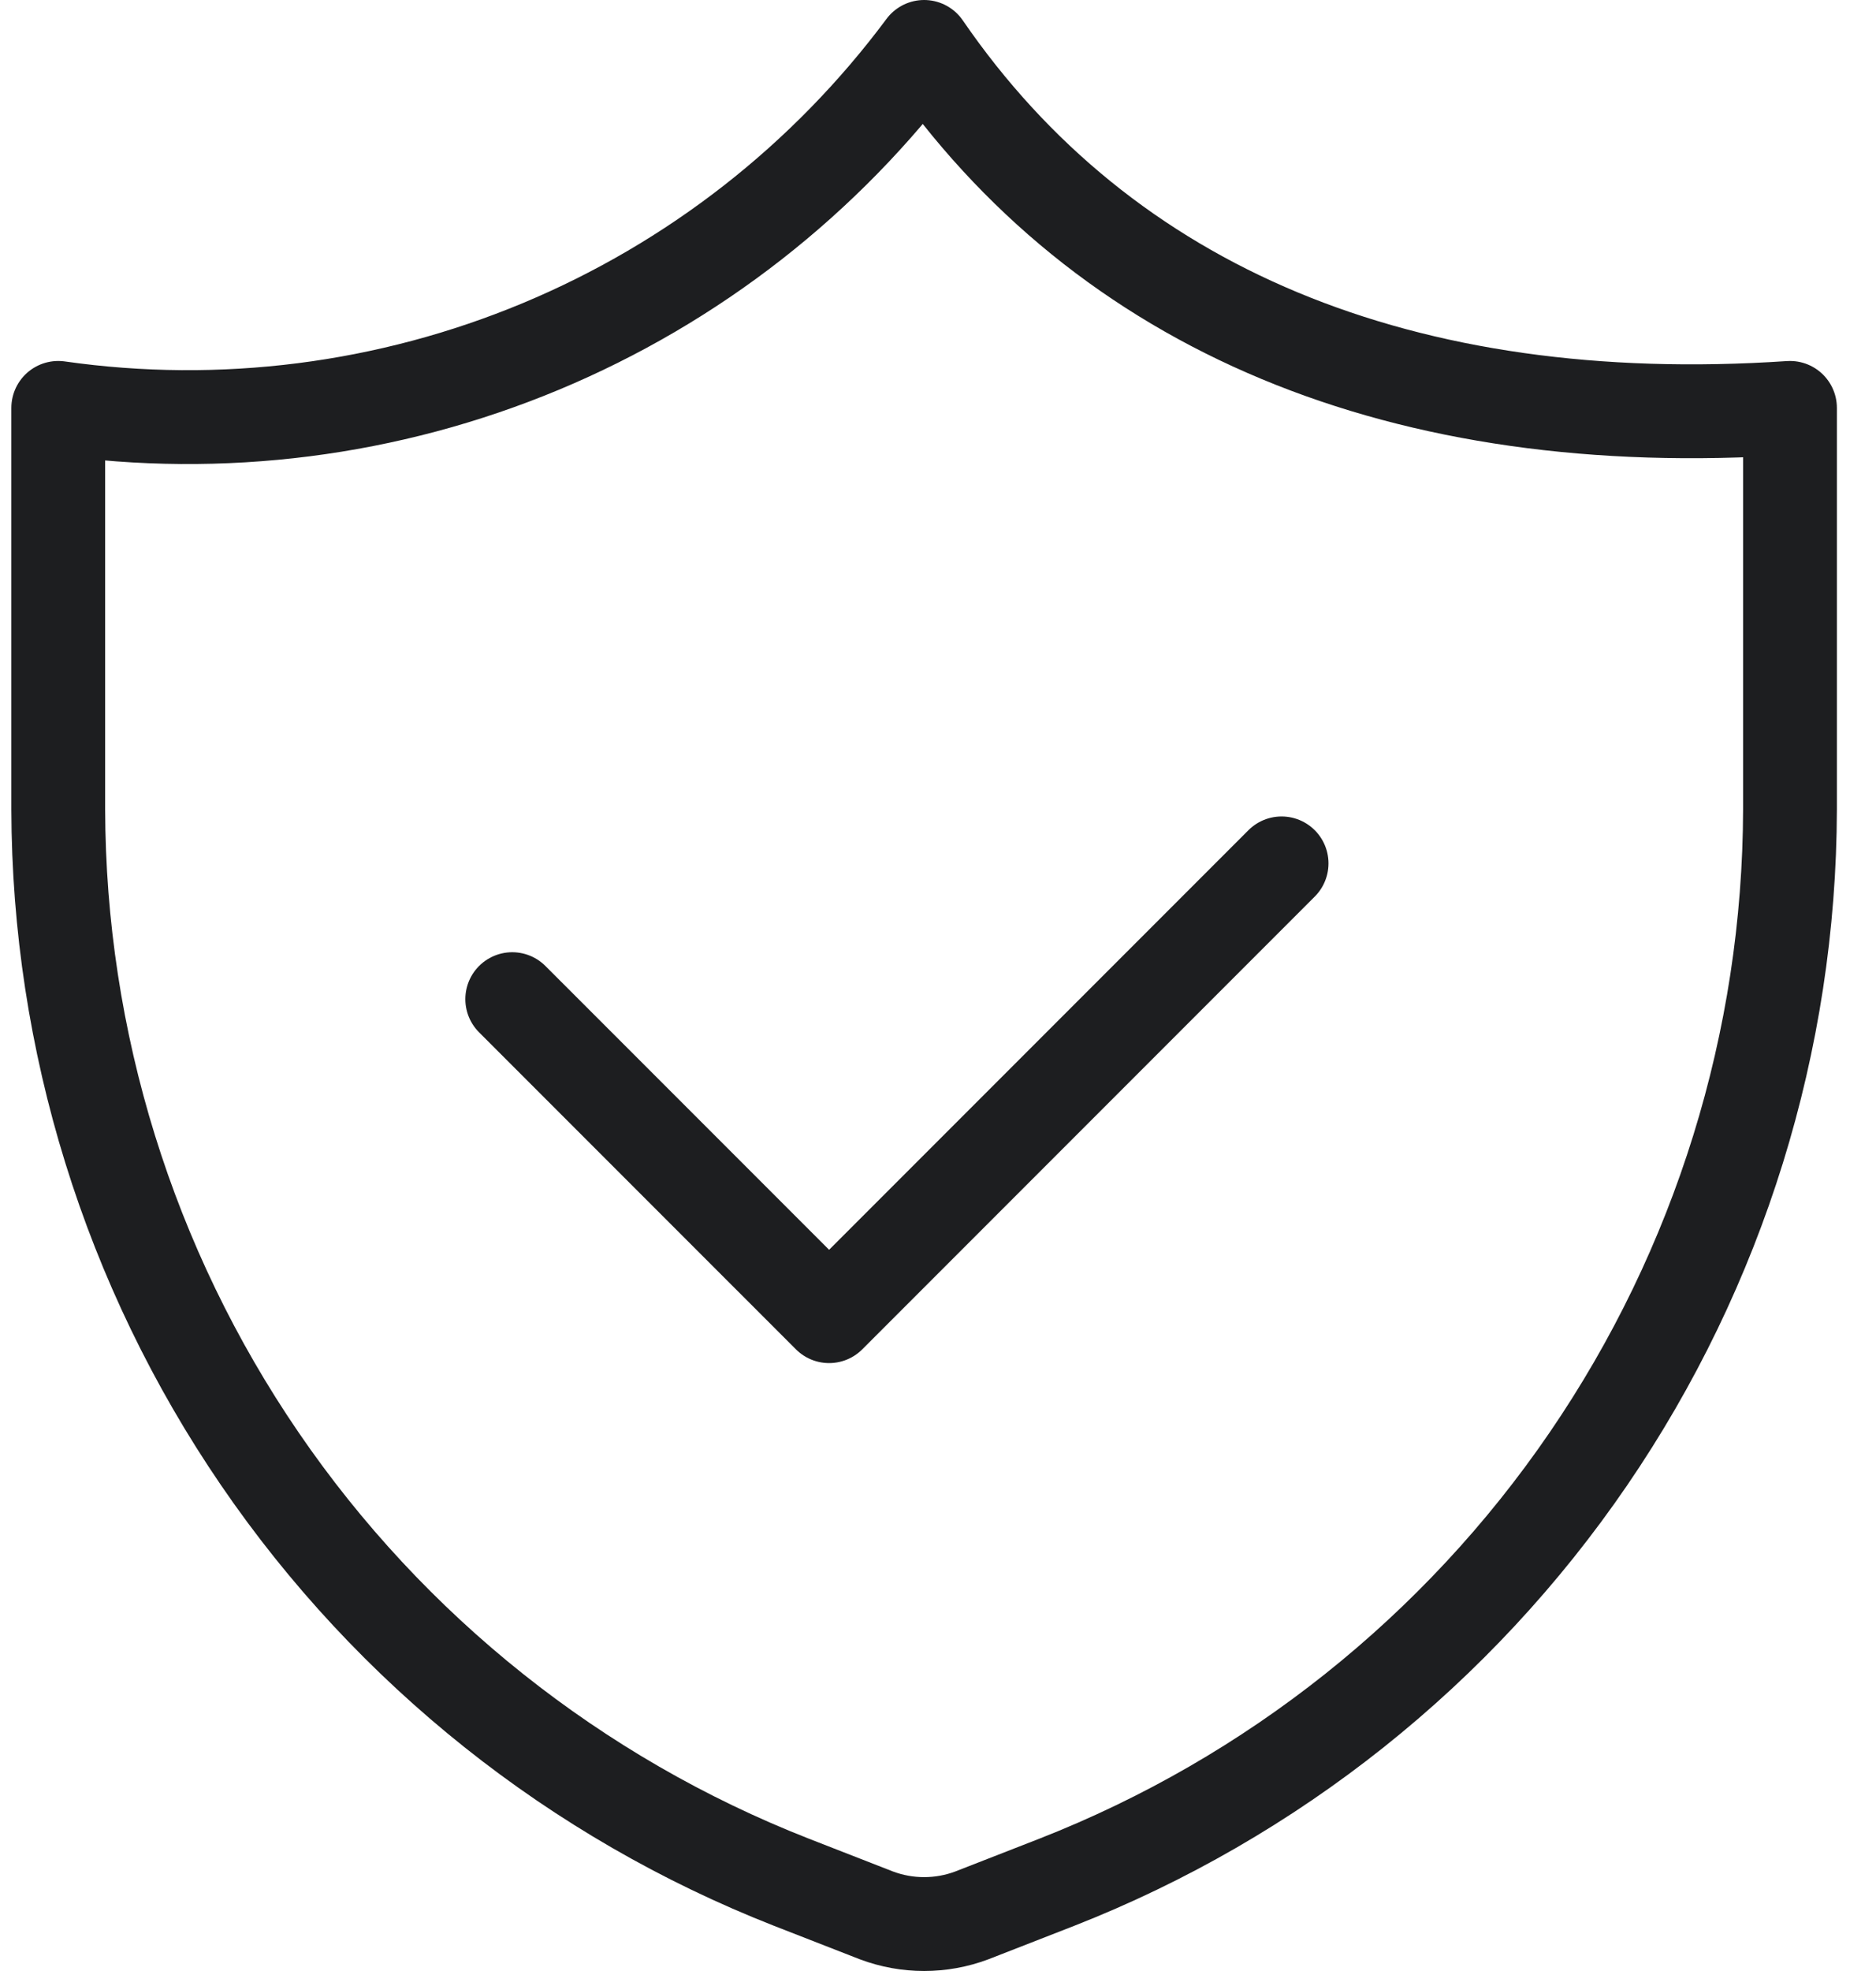
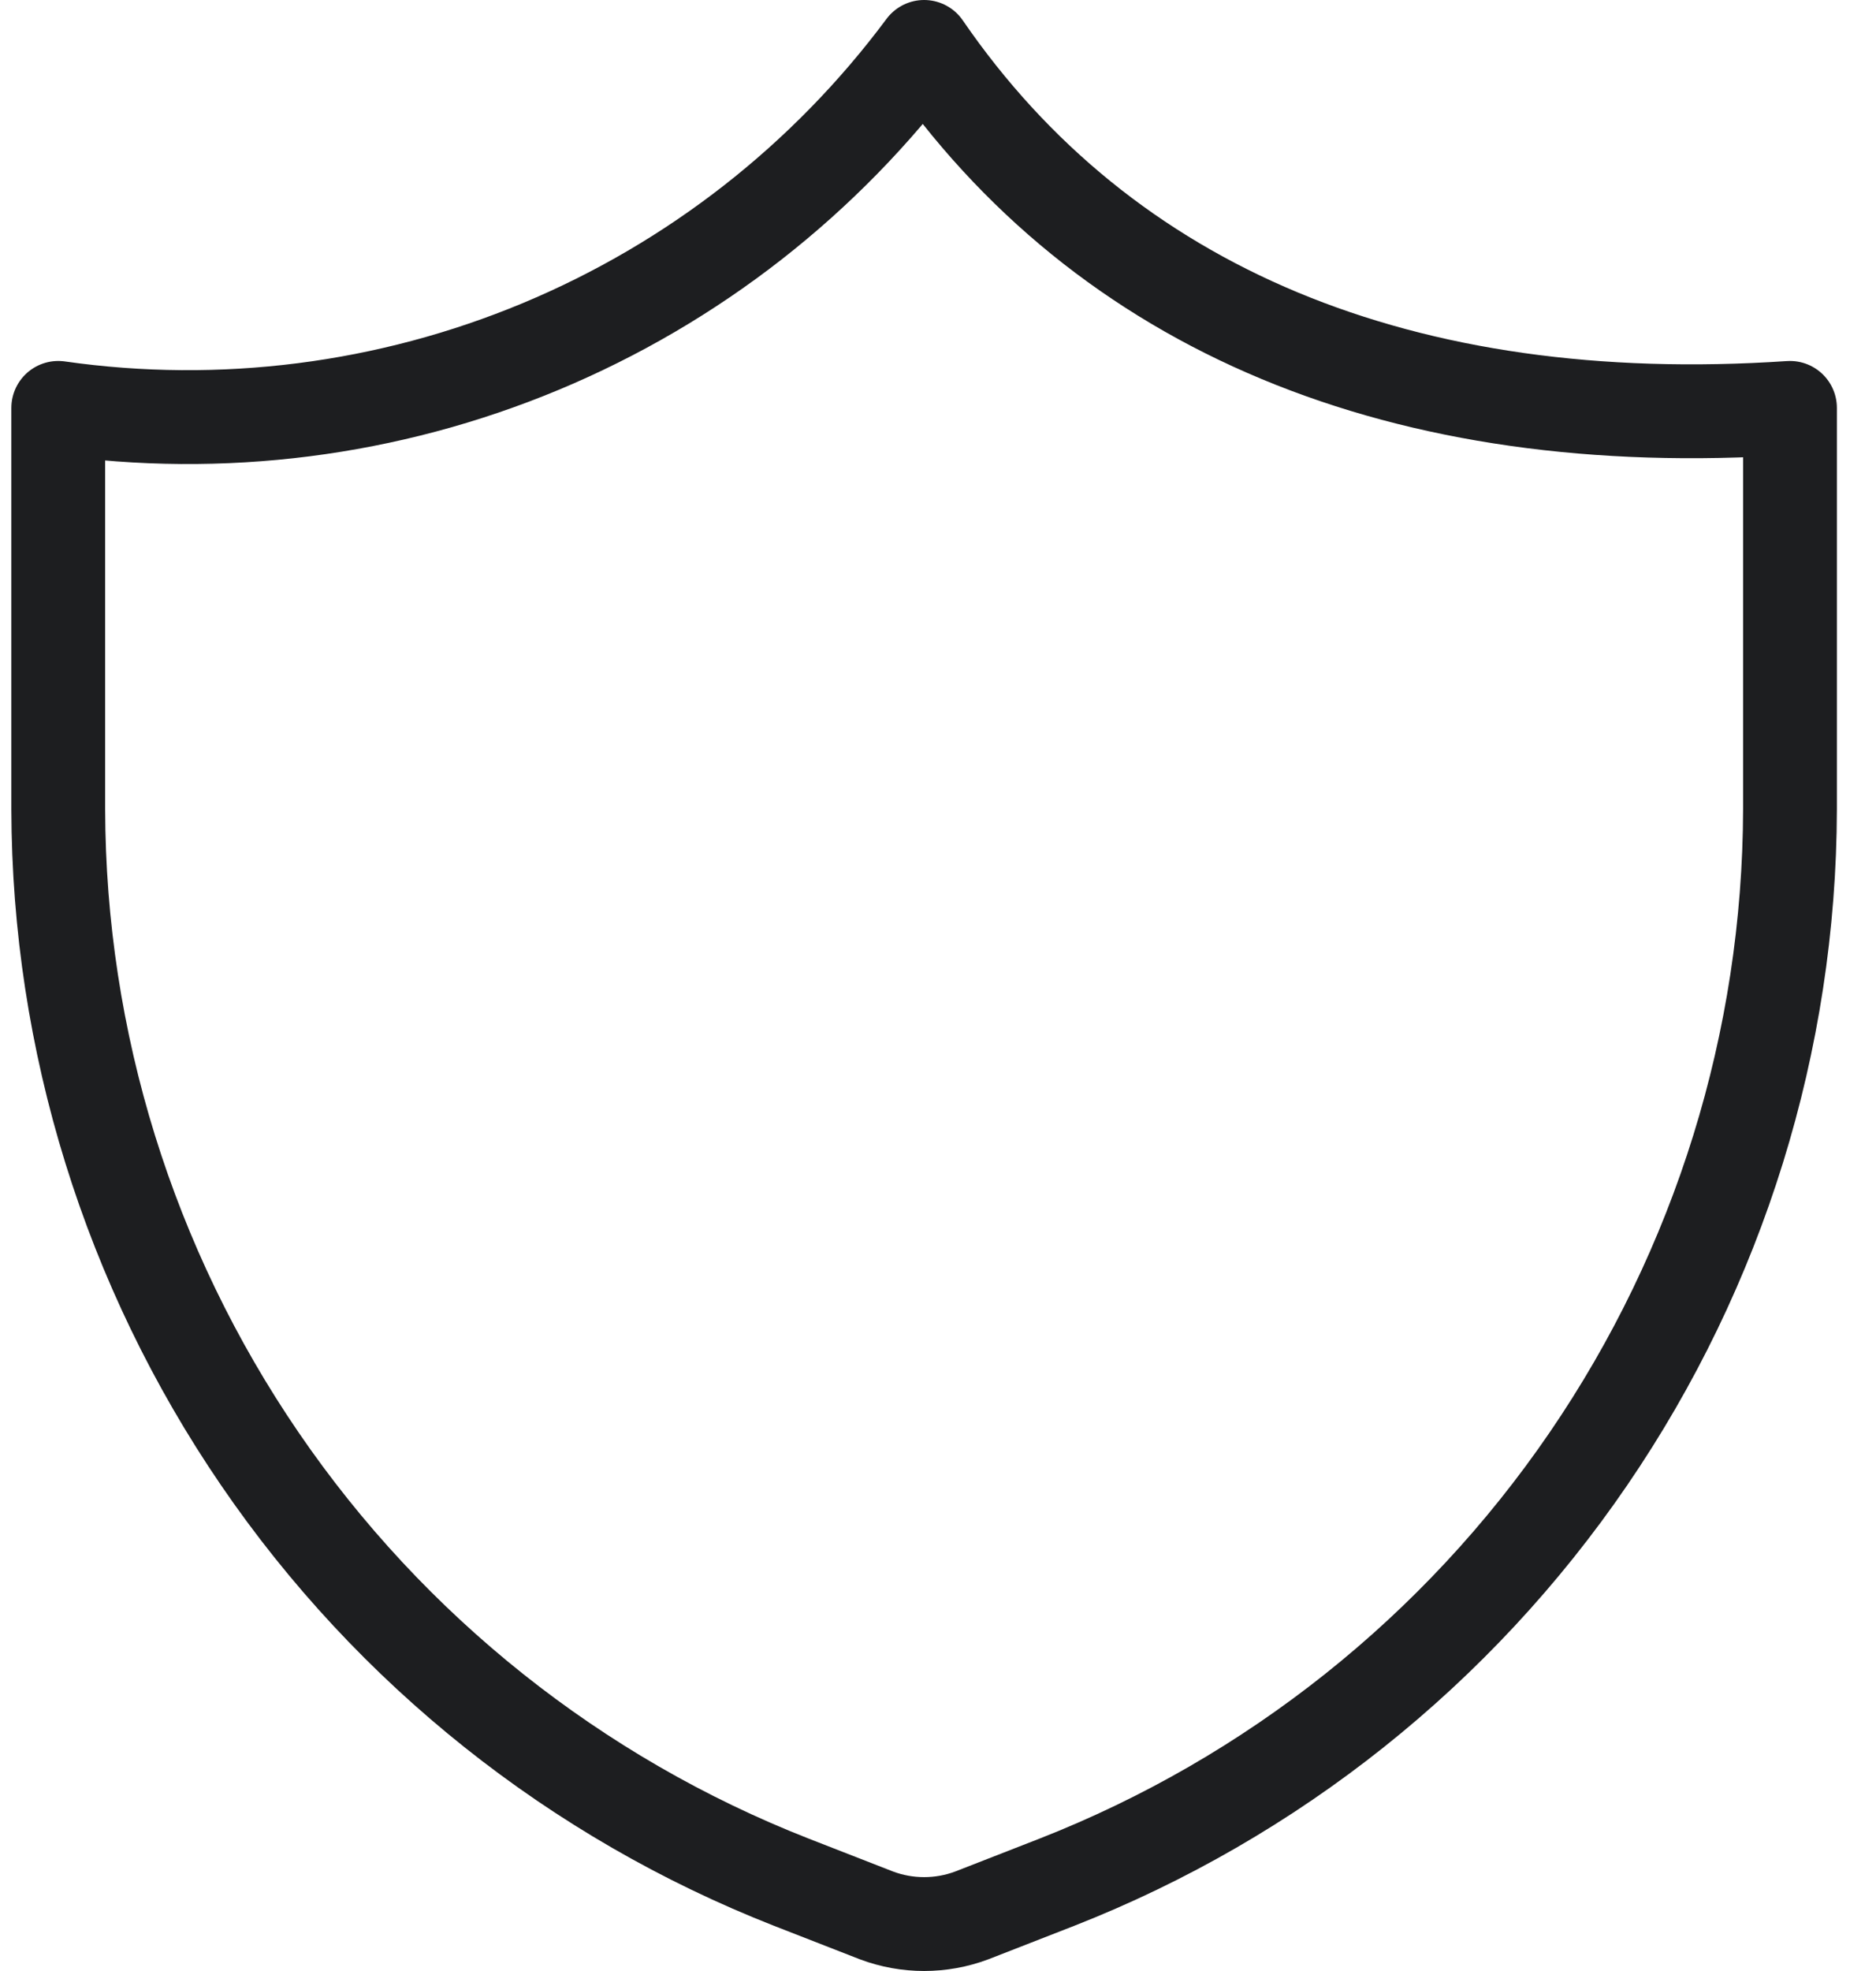
<svg xmlns="http://www.w3.org/2000/svg" width="40" height="42" viewBox="0 0 40 42" fill="none">
  <path d="M22.535 40.108L20.719 40.816C20.065 41.061 19.343 41.061 18.689 40.816L16.873 40.108C12.275 38.306 8.325 35.161 5.538 31.084C2.75 27.007 1.253 22.185 1.242 17.246V8.692C4.727 9.189 8.281 8.737 11.53 7.383C14.779 6.029 17.603 3.824 19.704 1C23.55 6.6 29.919 9.246 38.166 8.692V17.246C38.155 22.185 36.658 27.007 33.87 31.084C31.083 35.161 27.133 38.306 22.535 40.108V40.108Z" stroke="#1D1E20" stroke-width="2" stroke-linecap="round" stroke-linejoin="round" />
-   <path d="M10.922 21.291L17.678 28.046L27.326 18.398" stroke="#1D1E20" stroke-width="2" stroke-linecap="round" stroke-linejoin="round" />
</svg>